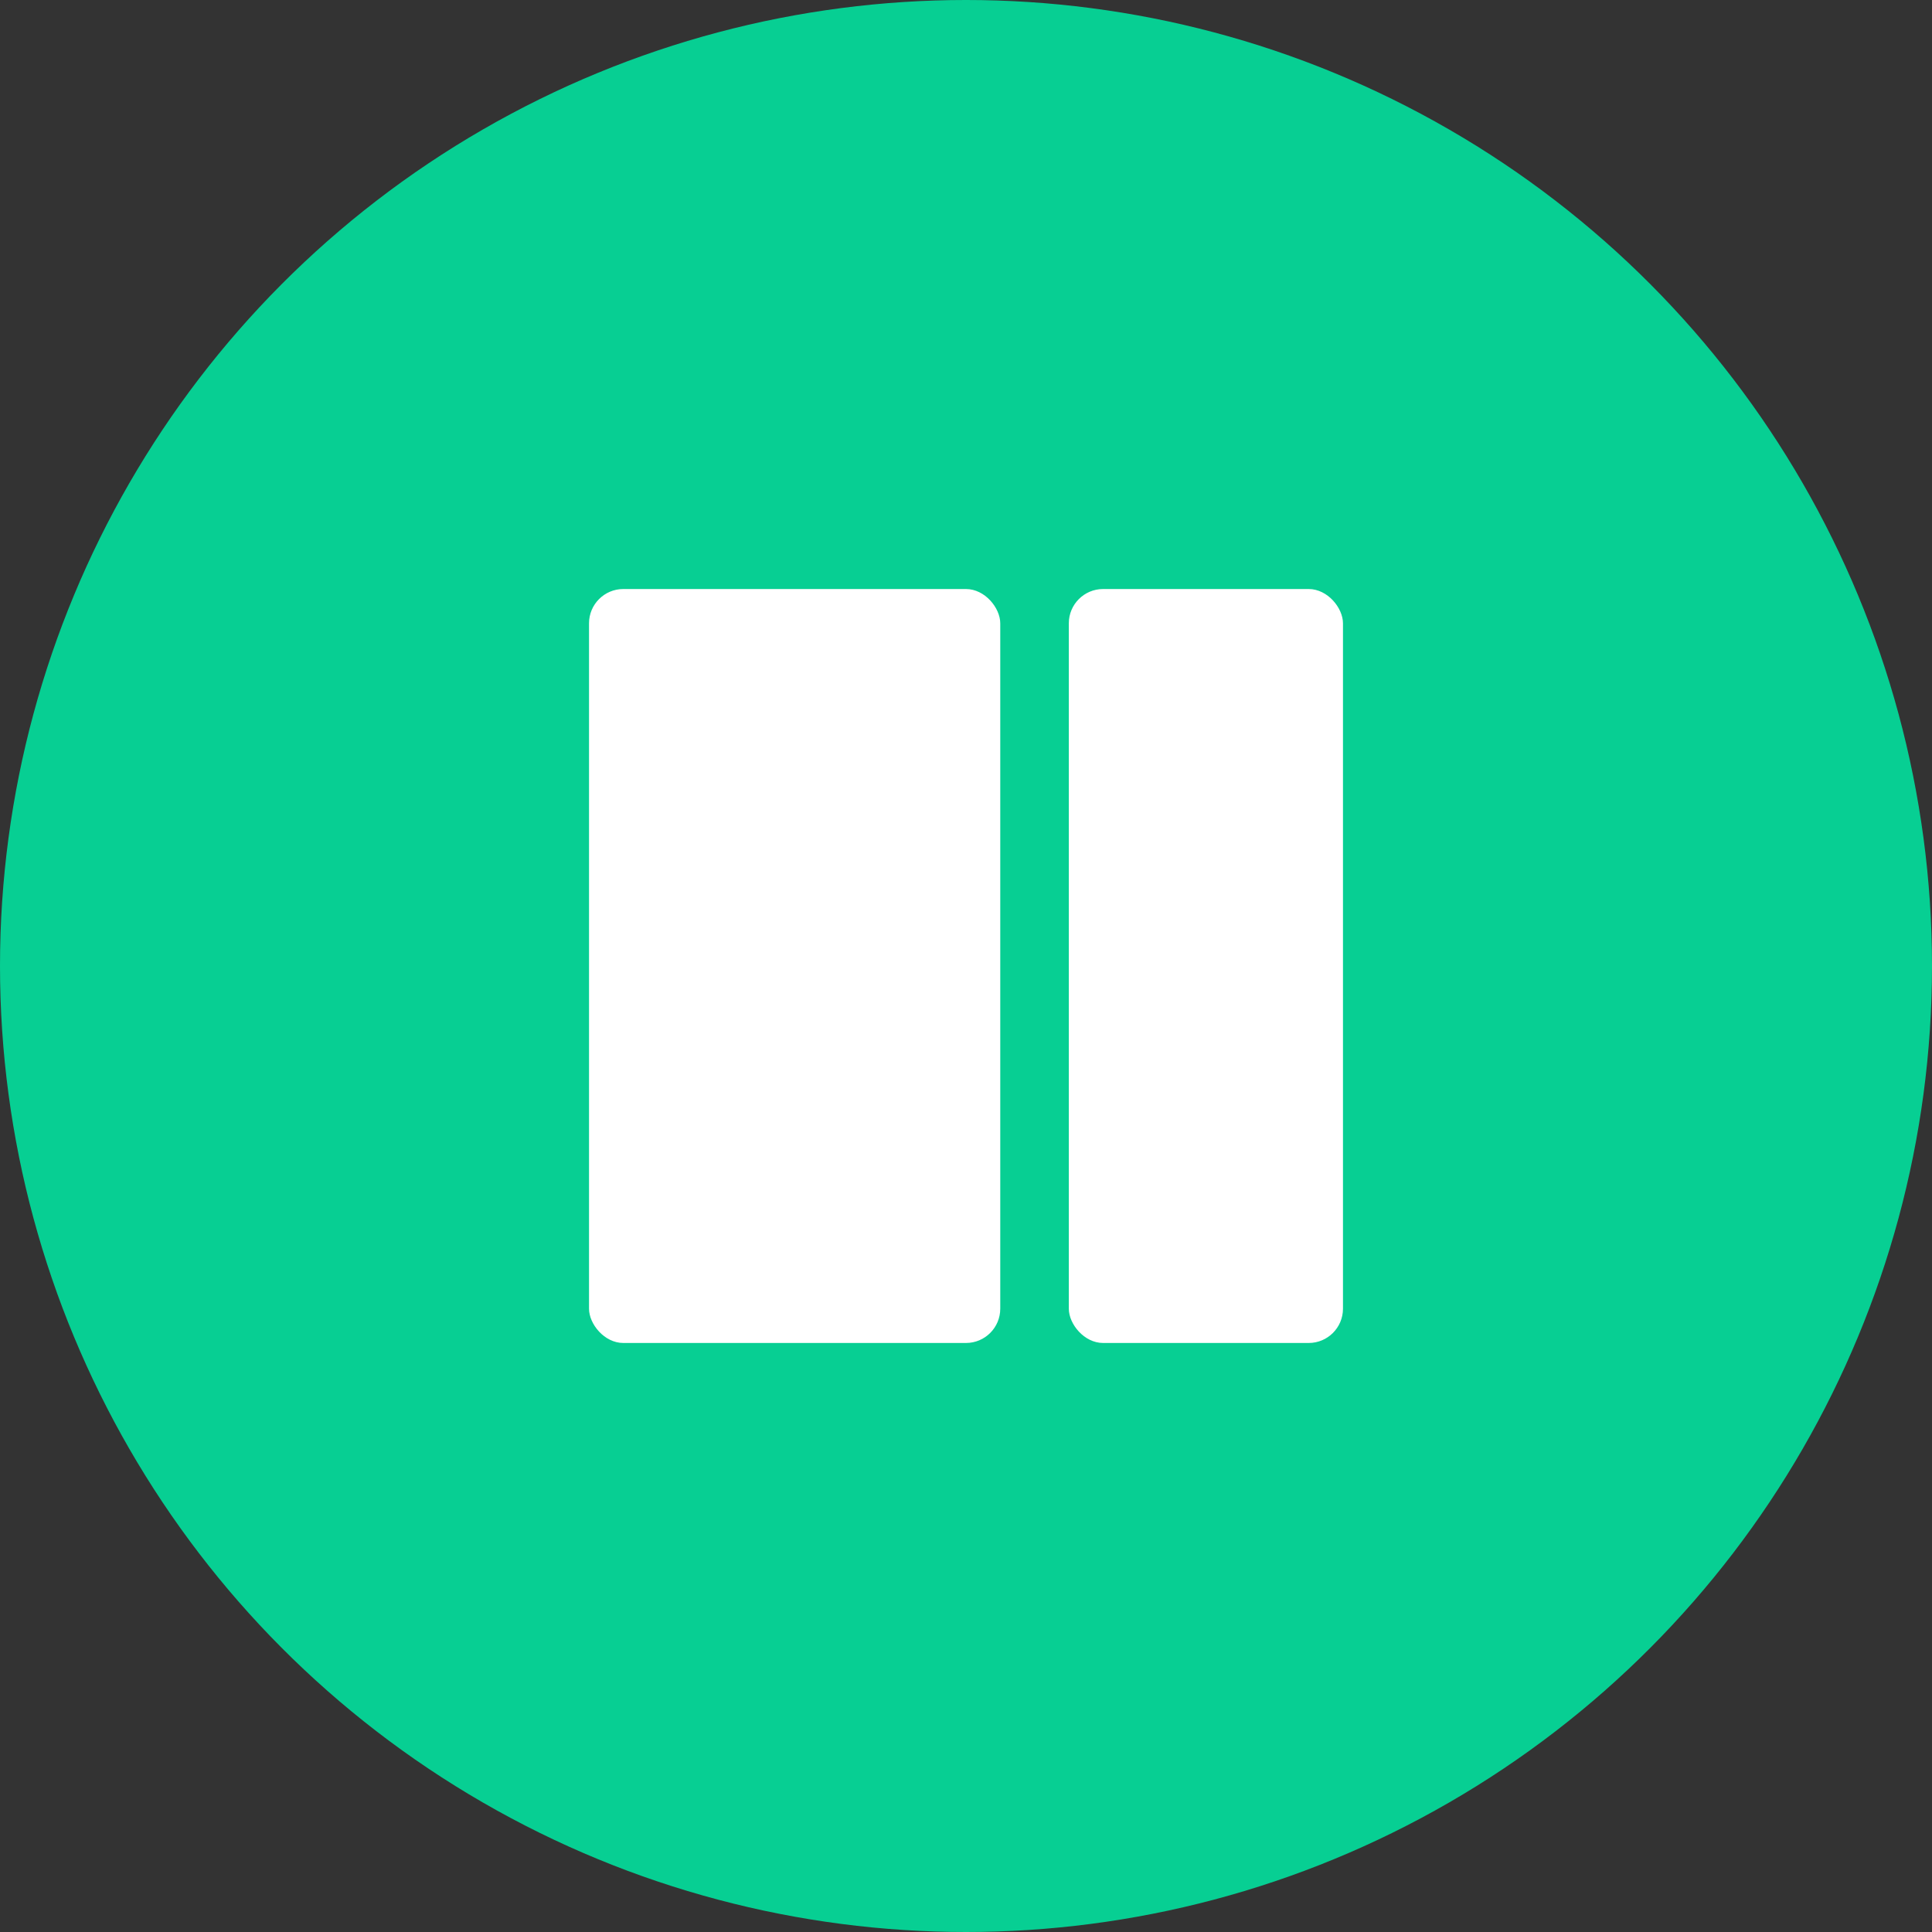
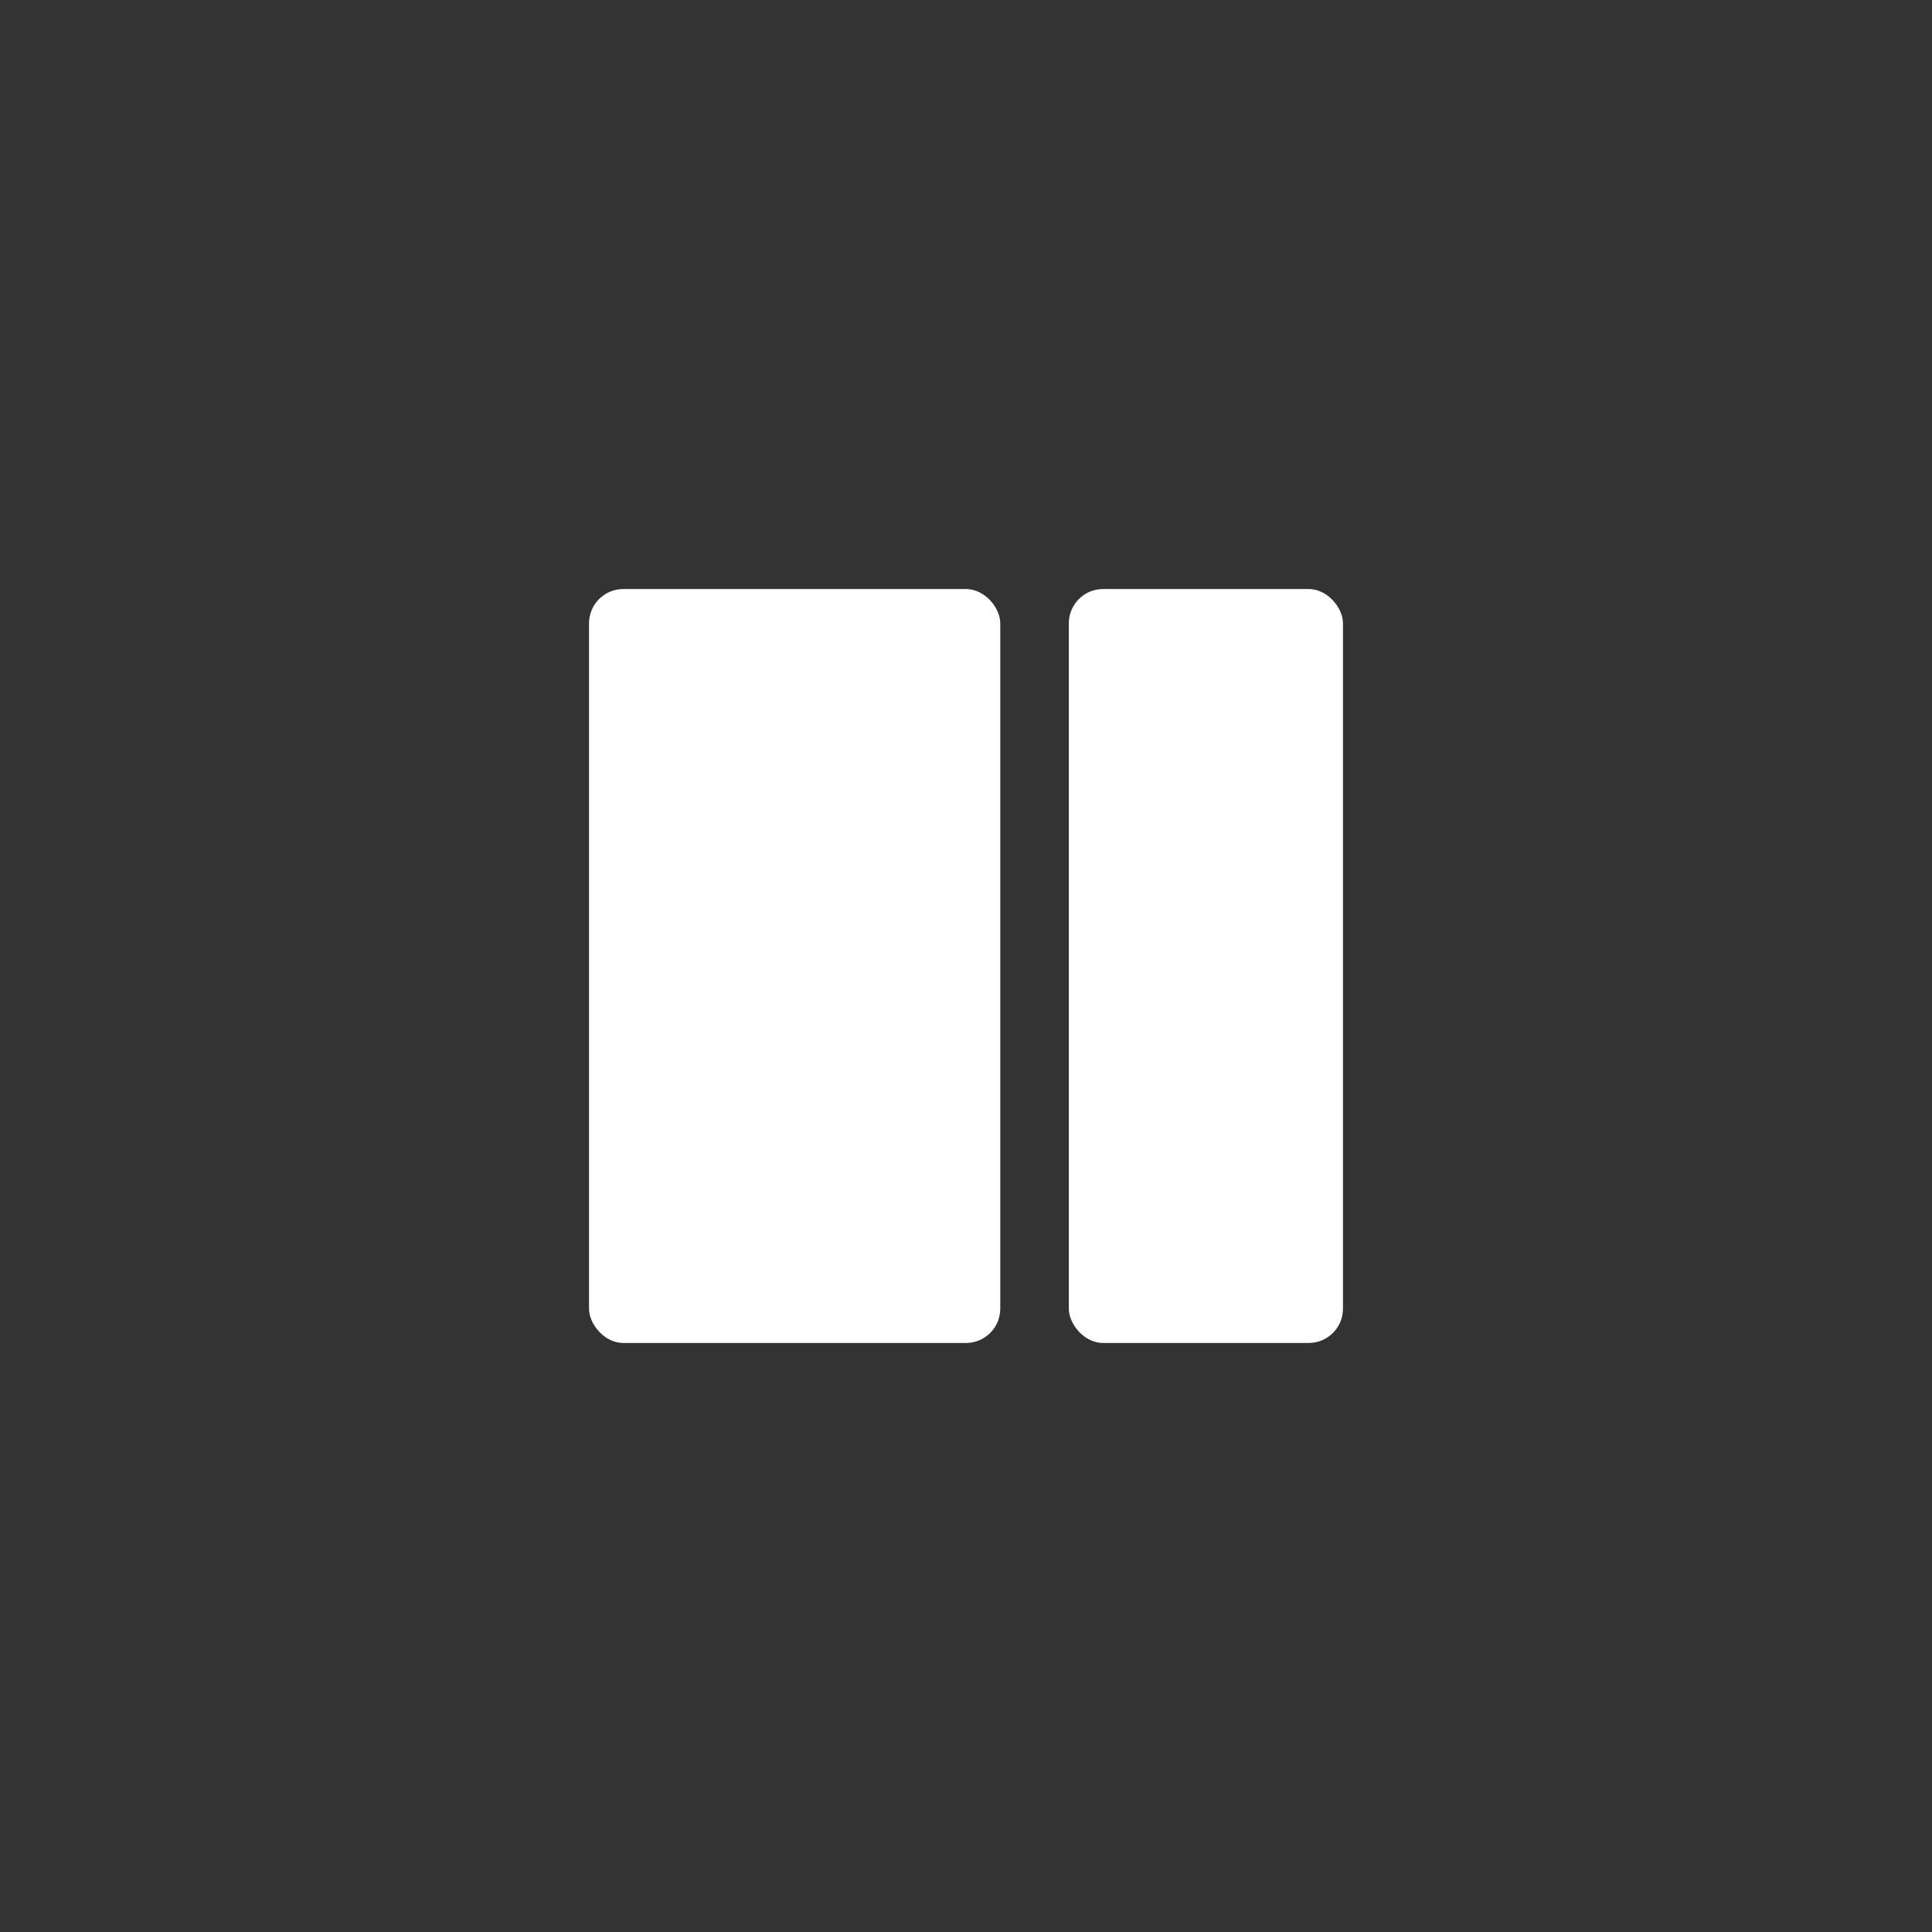
<svg xmlns="http://www.w3.org/2000/svg" width="82" height="82" viewBox="0 0 82 82" fill="none">
  <rect x="0" y="0" width="82" height="82" fill="#333333" stroke="none" />
-   <circle cx="41" cy="41" r="41" fill="#07CF93" />
  <rect x="25" y="25" width="17.454" height="32" rx="1.455" fill="white" />
  <rect x="45.364" y="25" width="11.636" height="32" rx="1.455" fill="white" />
</svg>